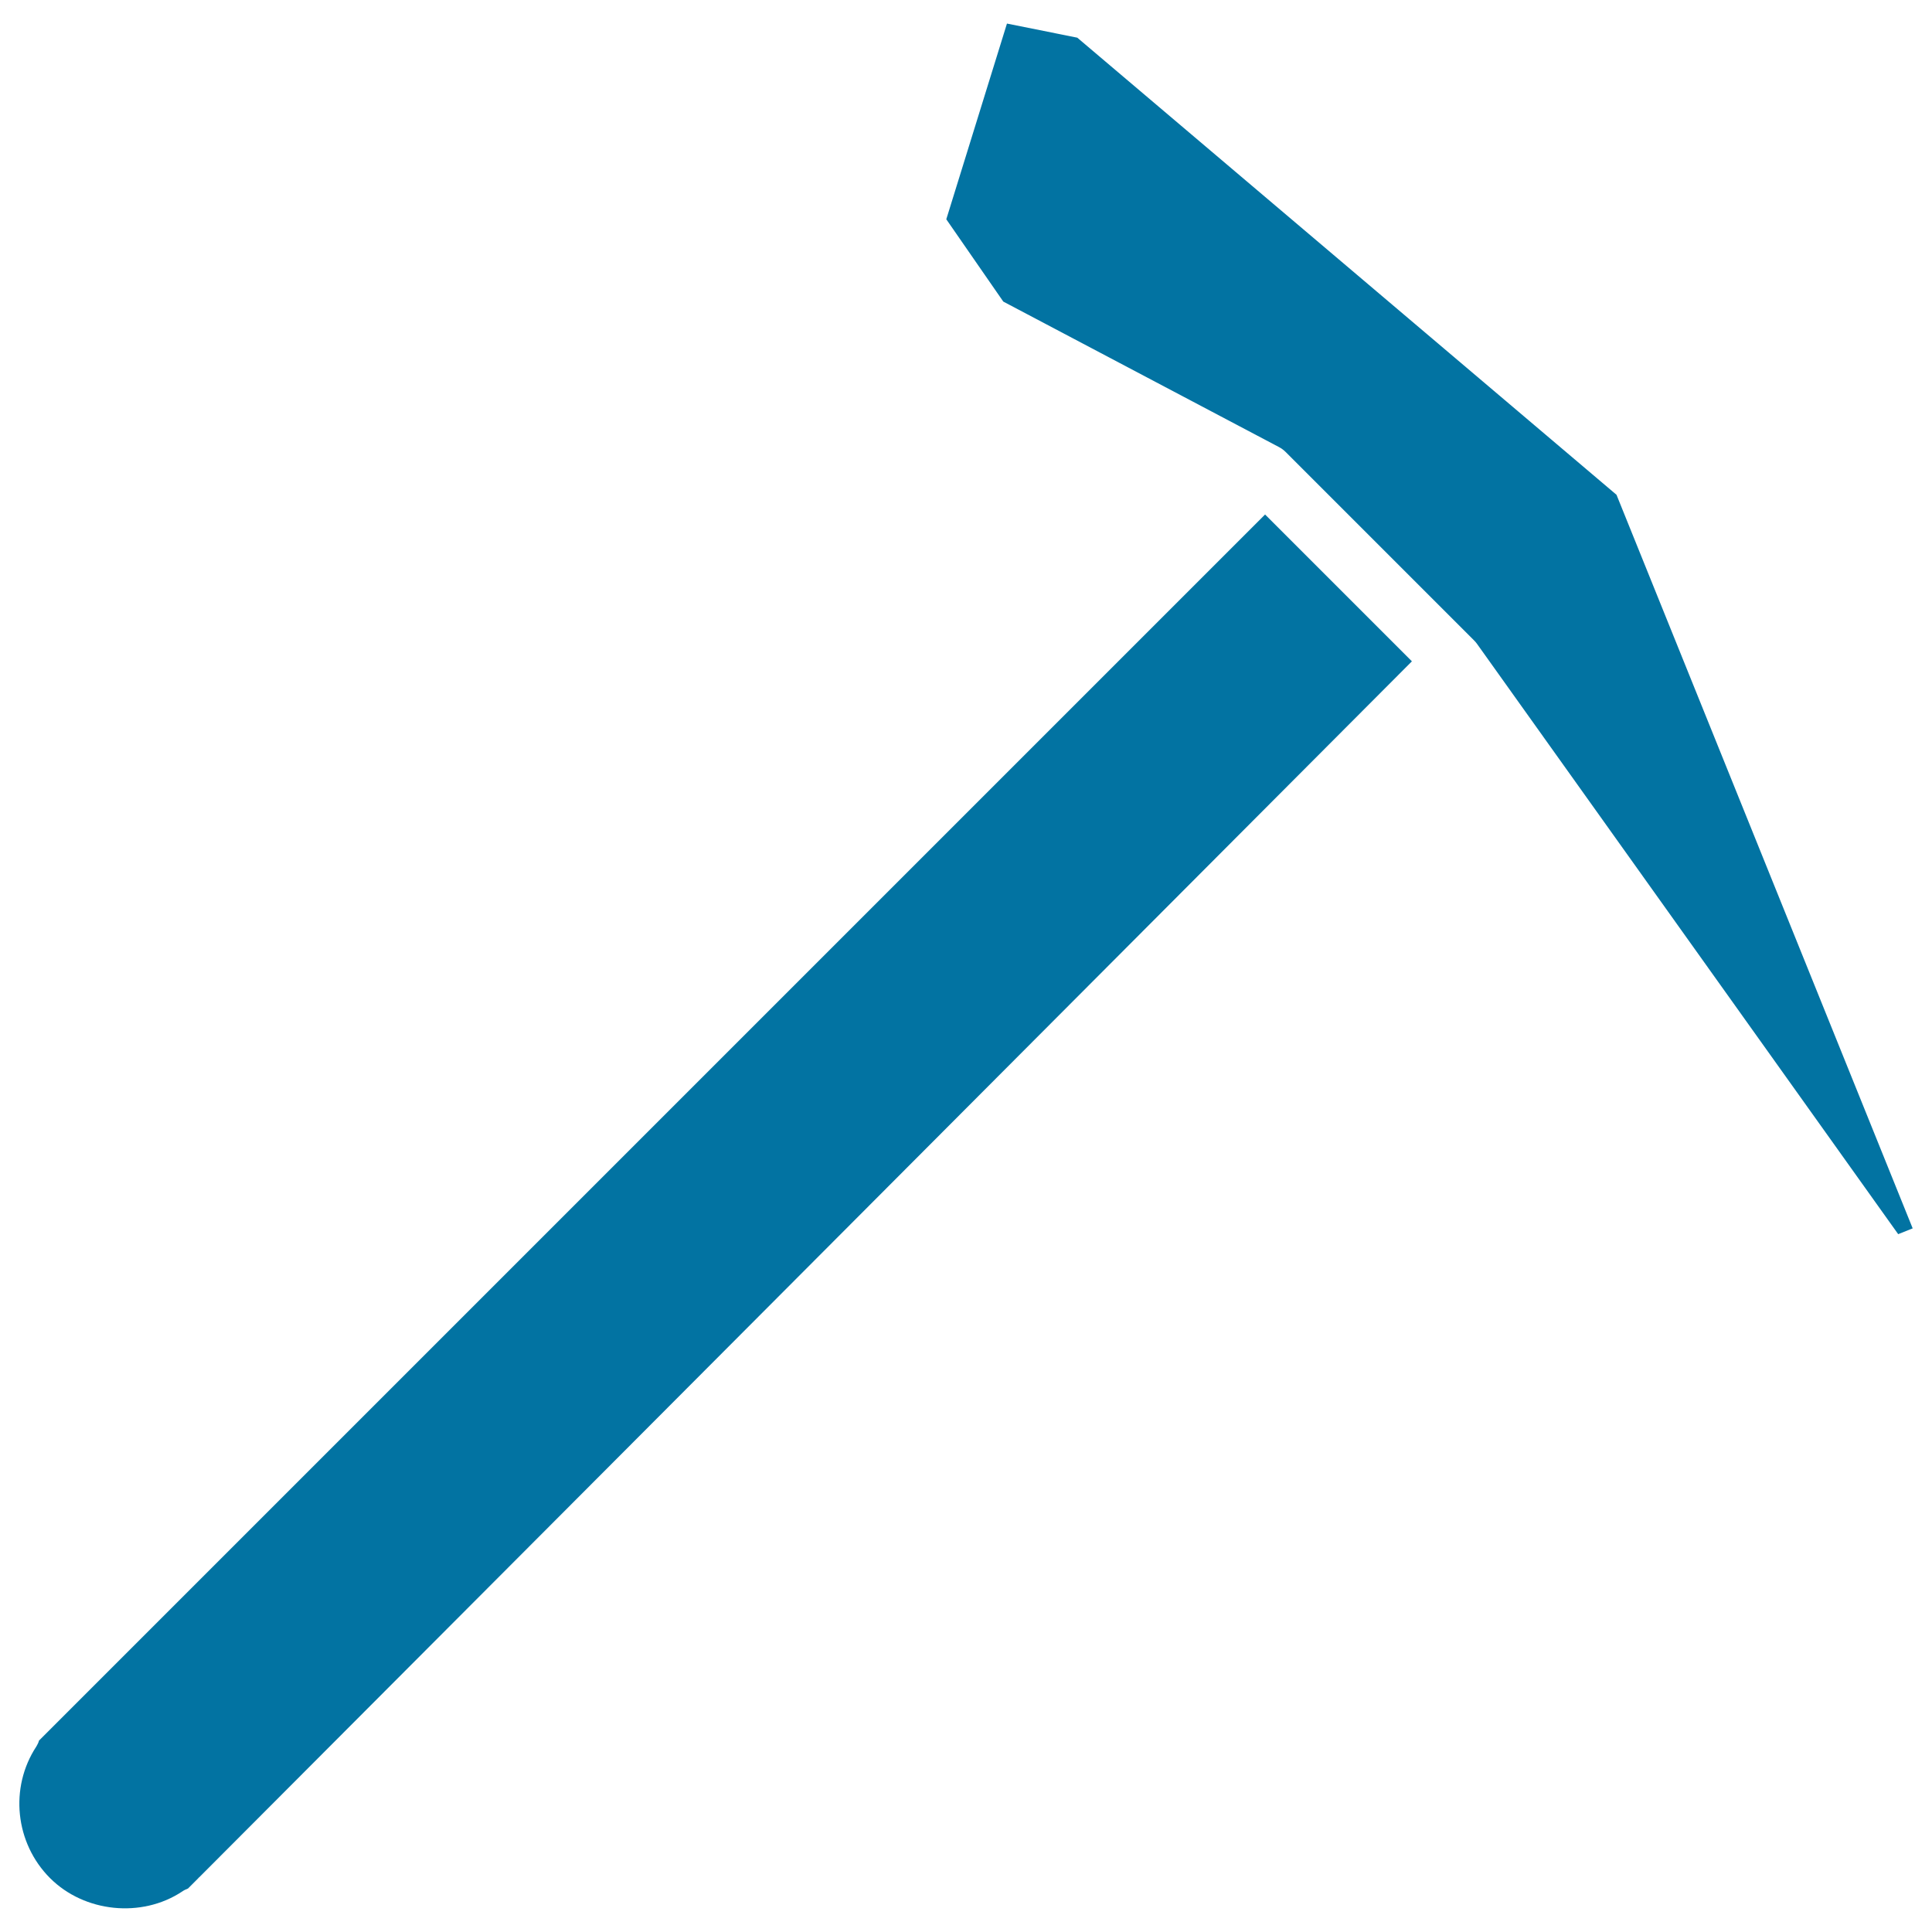
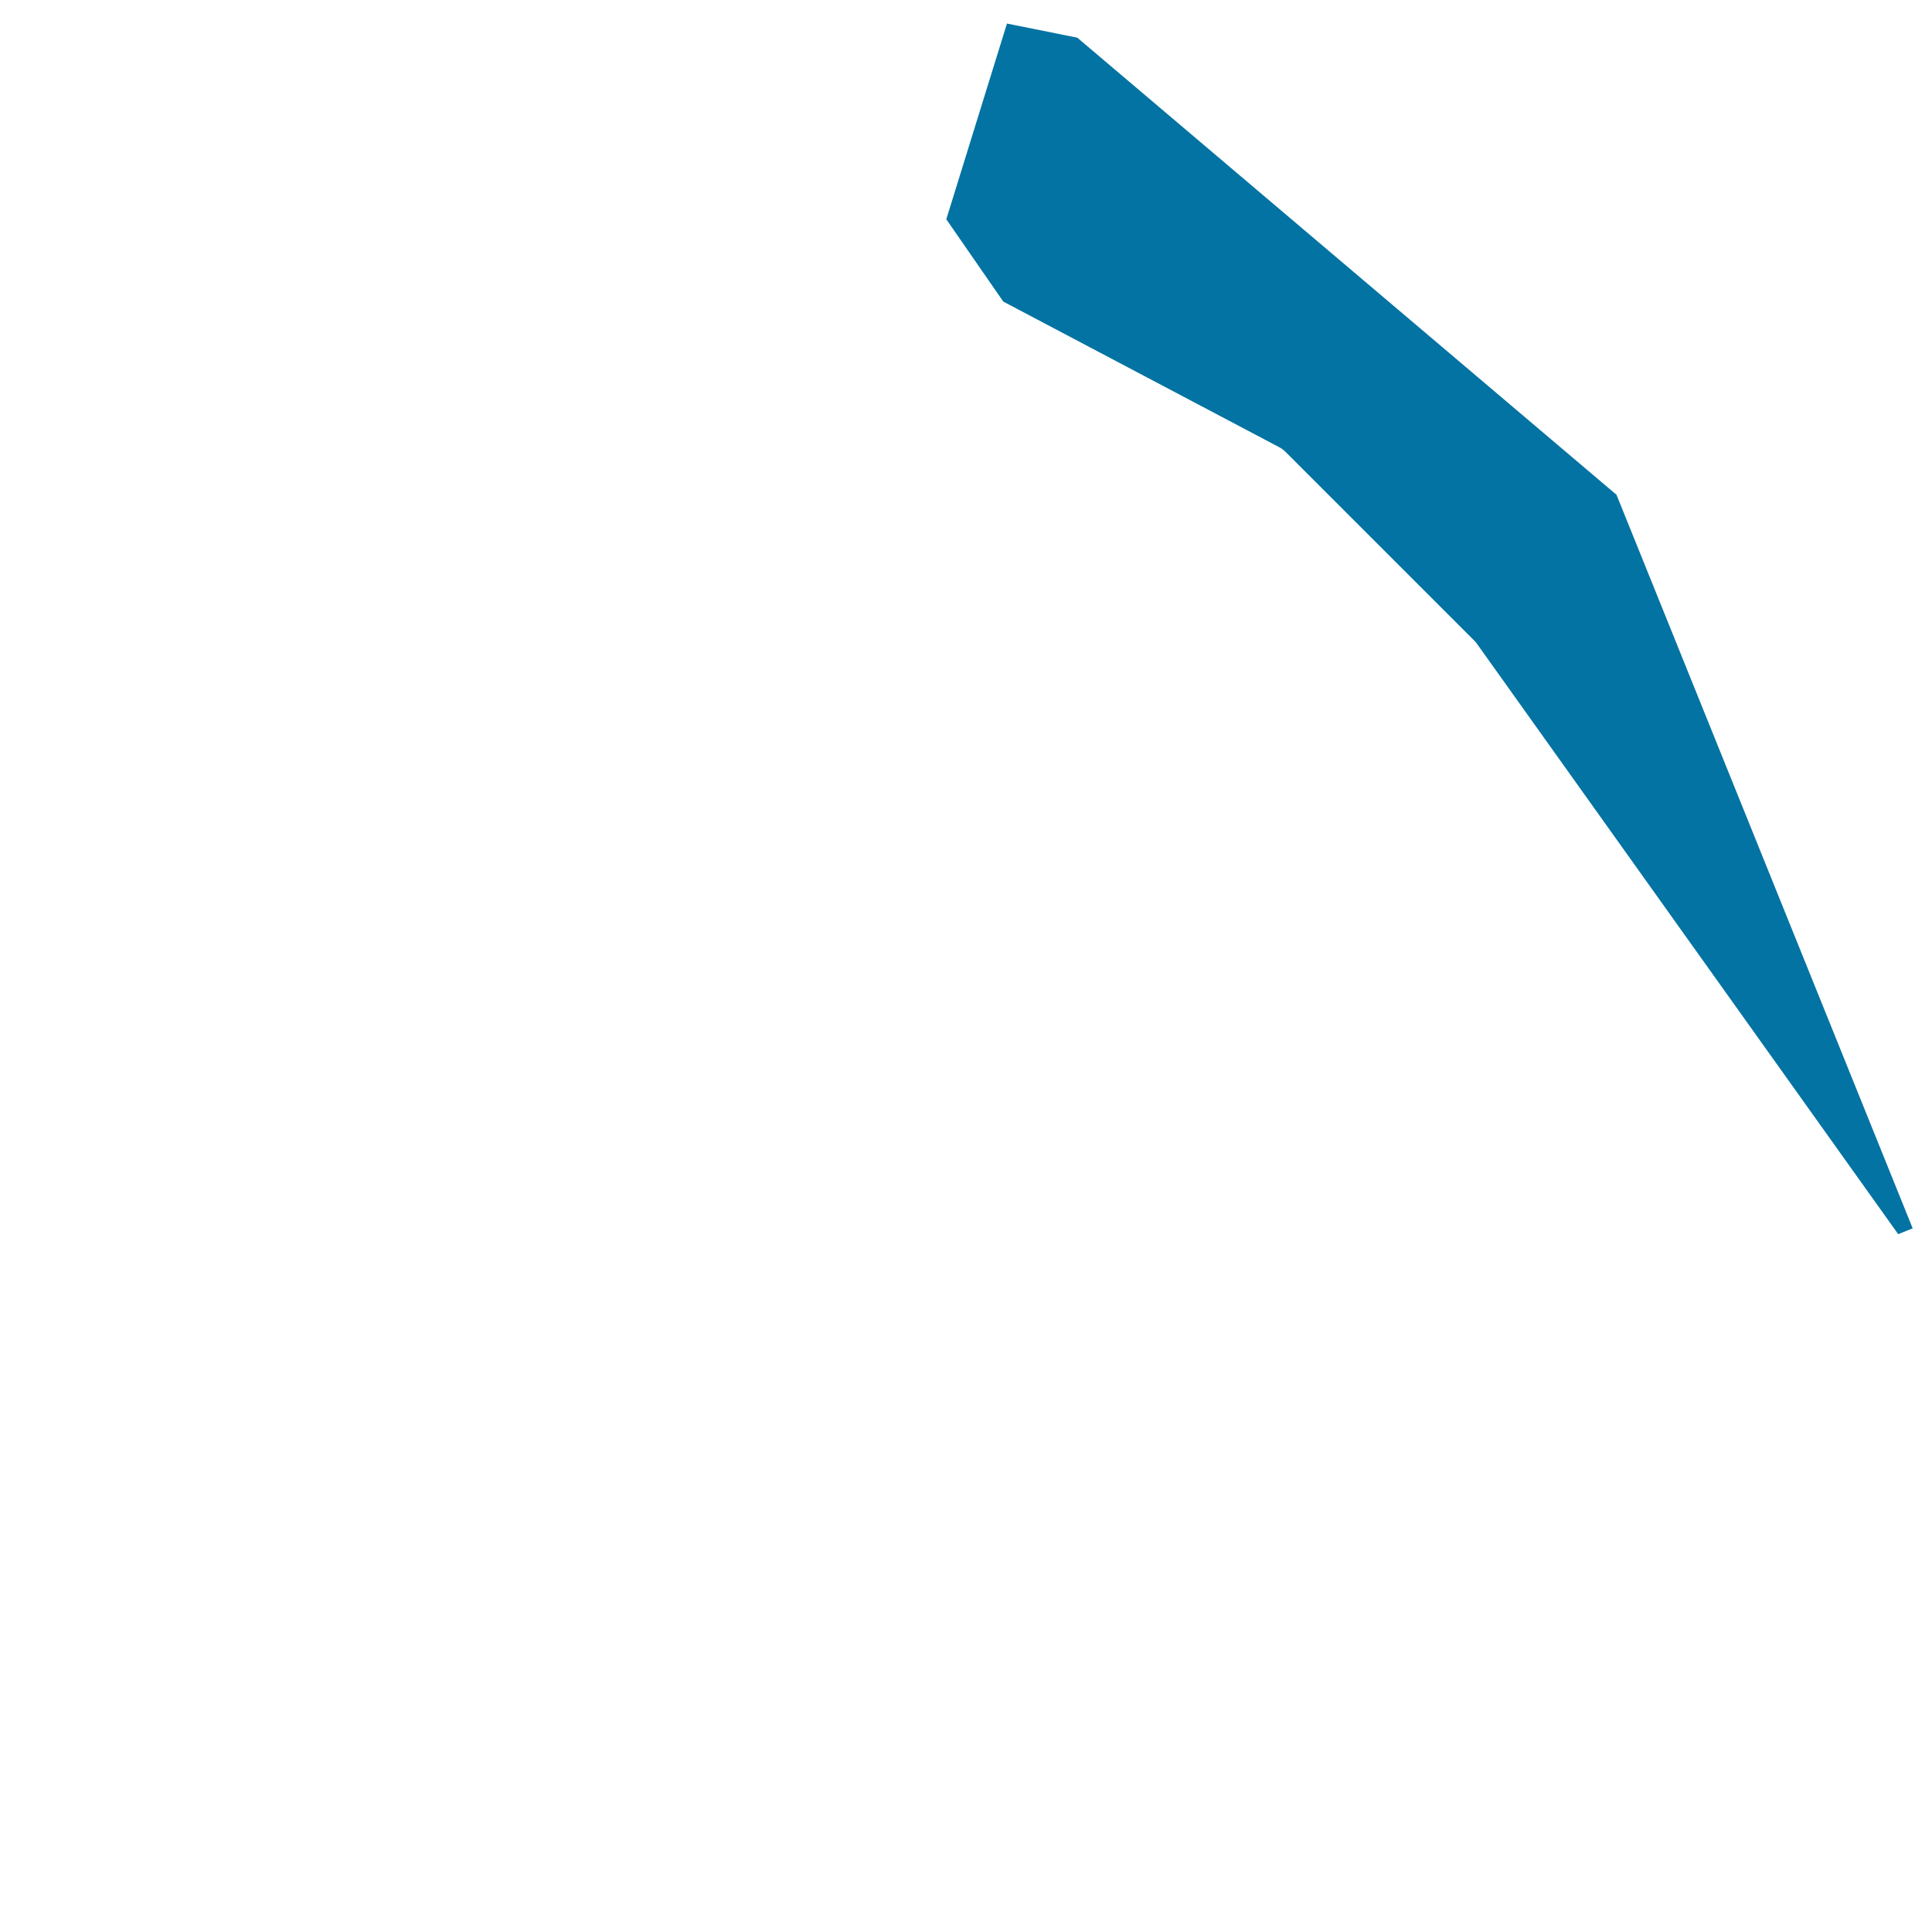
<svg xmlns="http://www.w3.org/2000/svg" viewBox="0 0 1000 1000" style="fill:#0273a2">
  <title>Pick Hammer Outline SVG icon</title>
  <g>
-     <path d="M103.2,971.6c-0.3,0.2-0.5,0.4-0.7,0.7l-5.2,5.2c-1.1,0.4-2.1,0.9-3.1,1.6c-20.9,13.8-50.5,10.8-68.3-7c-18.1-18.1-21.1-46.8-7.1-68.1c0.6-1,1.1-2,1.4-3.1l634.6-634.6l38.6,38.6l37.4,37.4C469.2,604.7,114.6,960.2,103.2,971.6z" />
    <path d="M982.5,638.8L764.6,333.4c-0.5-0.7-1-1.3-1.6-1.9L665.5,234c-1.1-1.1-2.3-2-3.7-2.7l-142.5-75.2l-29.5-42.6l31.4-101.3l36.4,7.3l279.1,236.6L990,635.8L982.5,638.8z" />
  </g>
</svg>